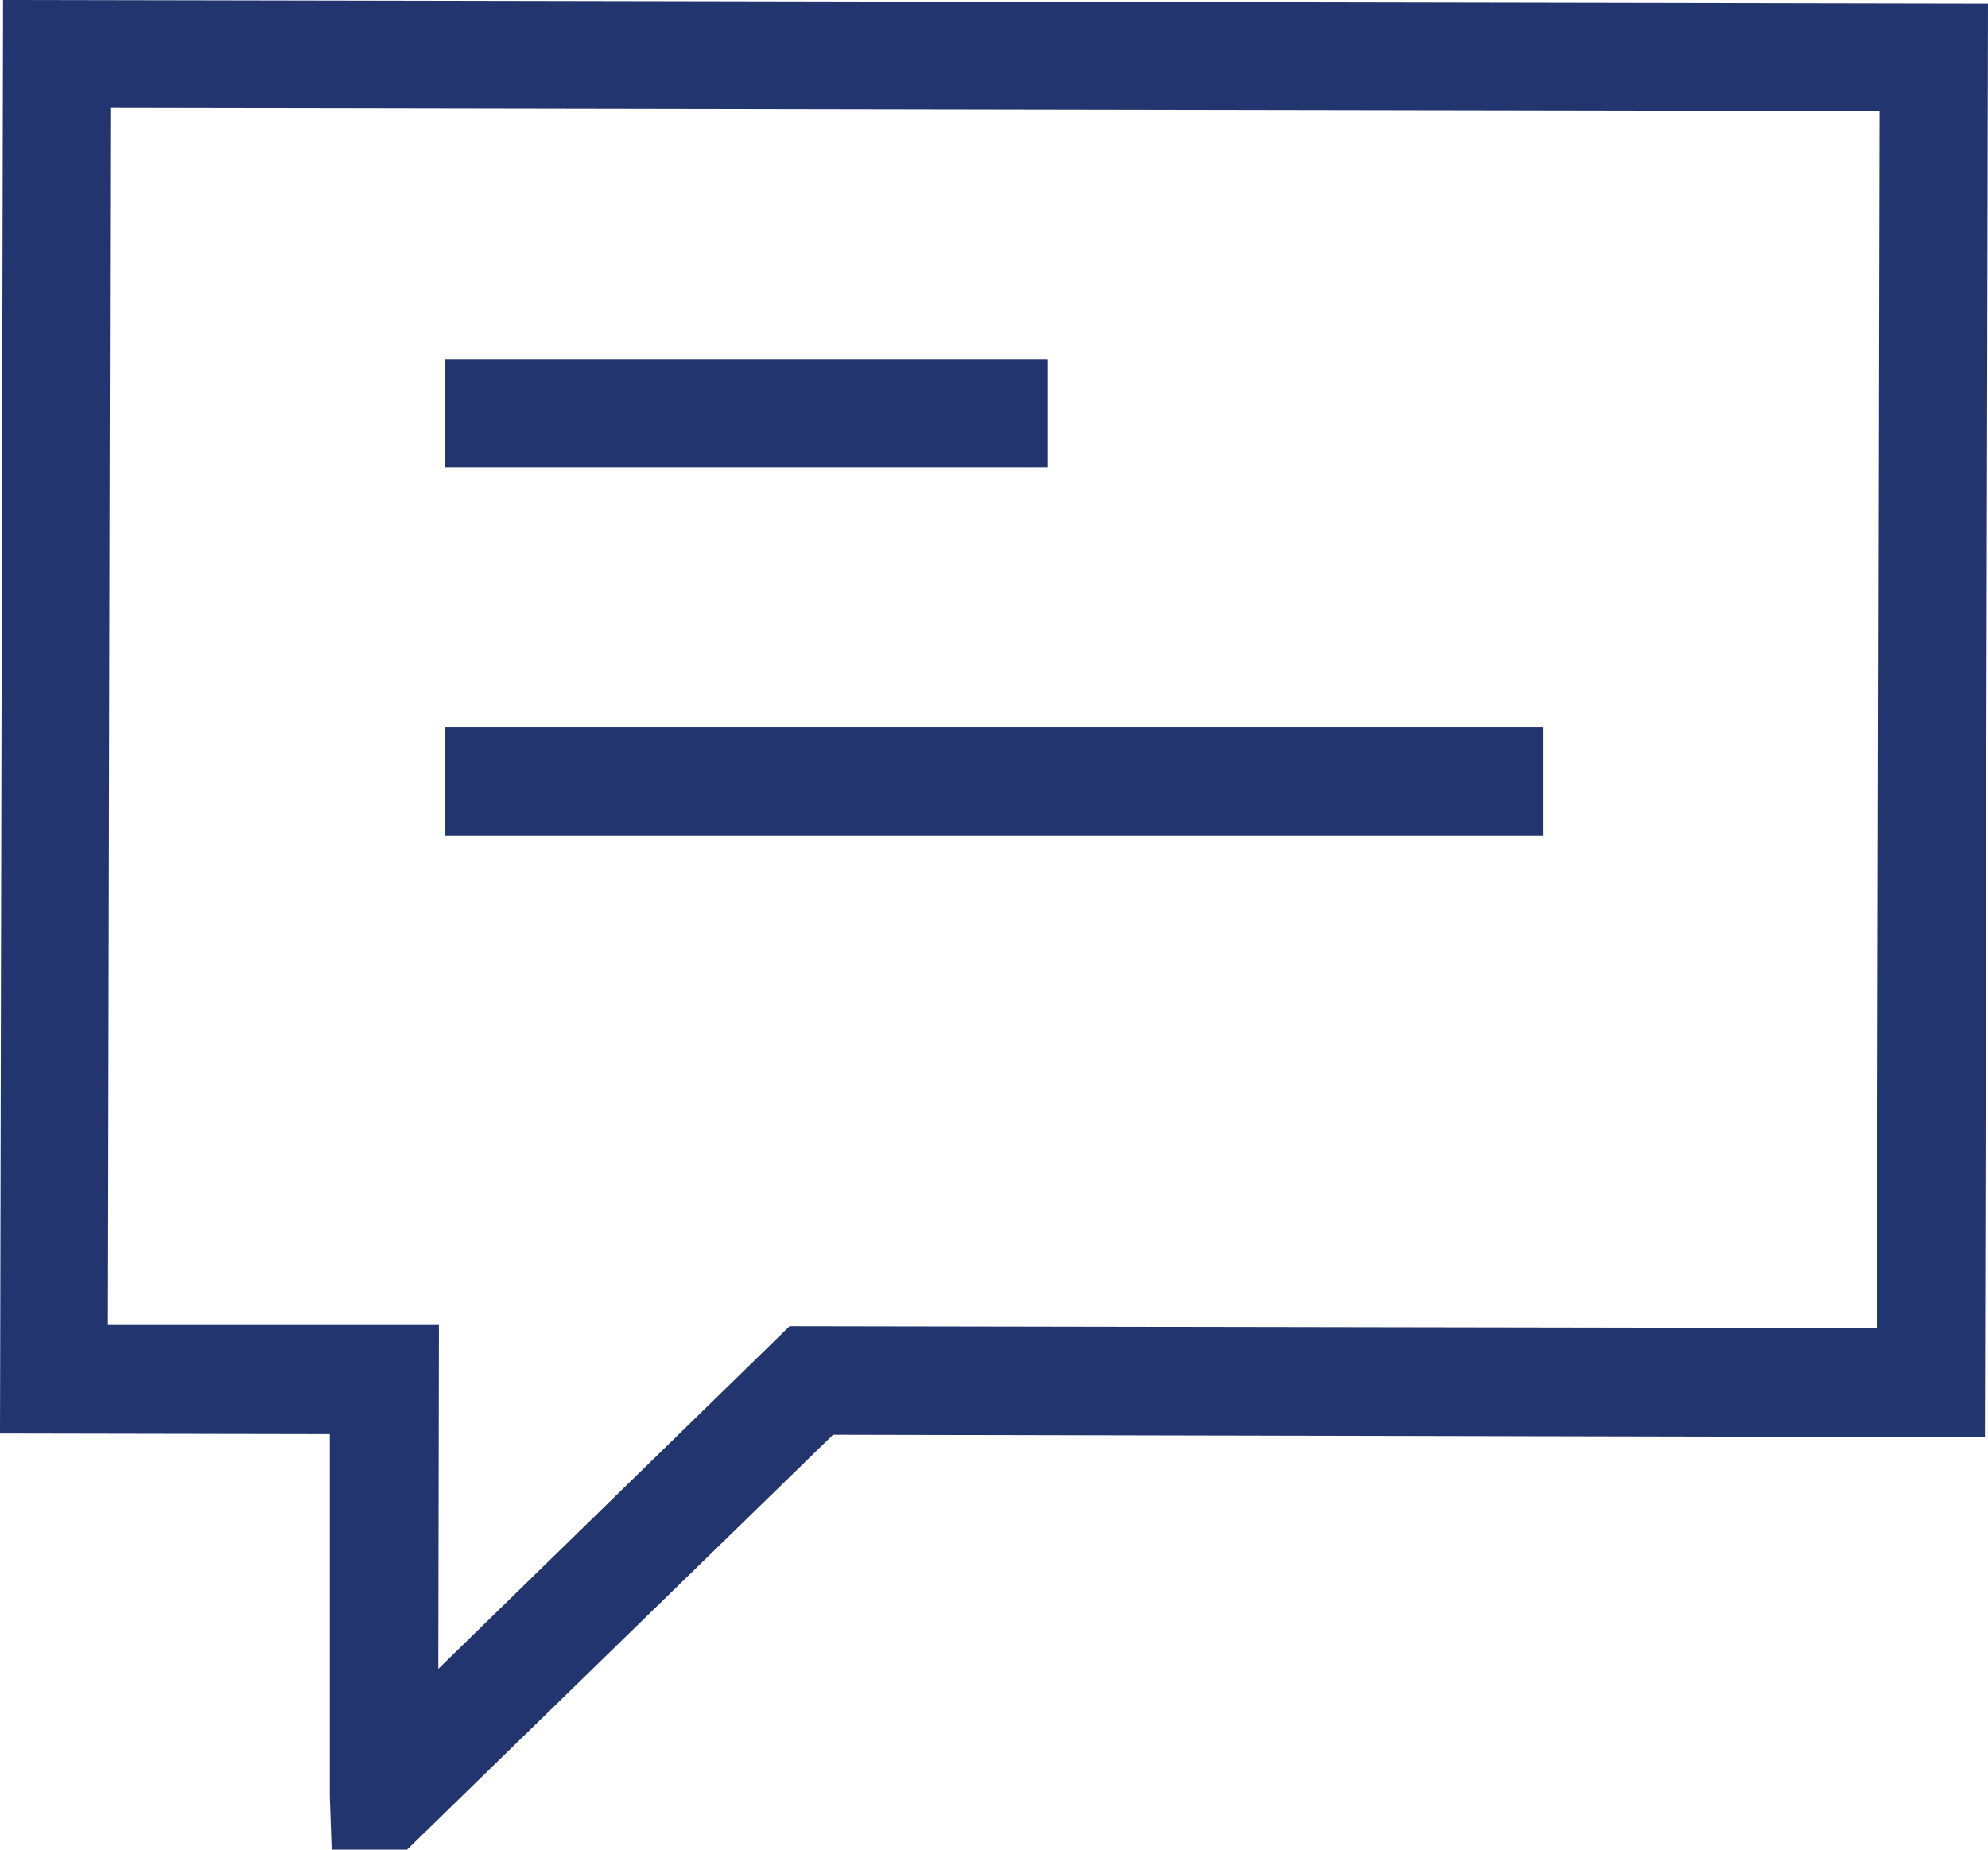
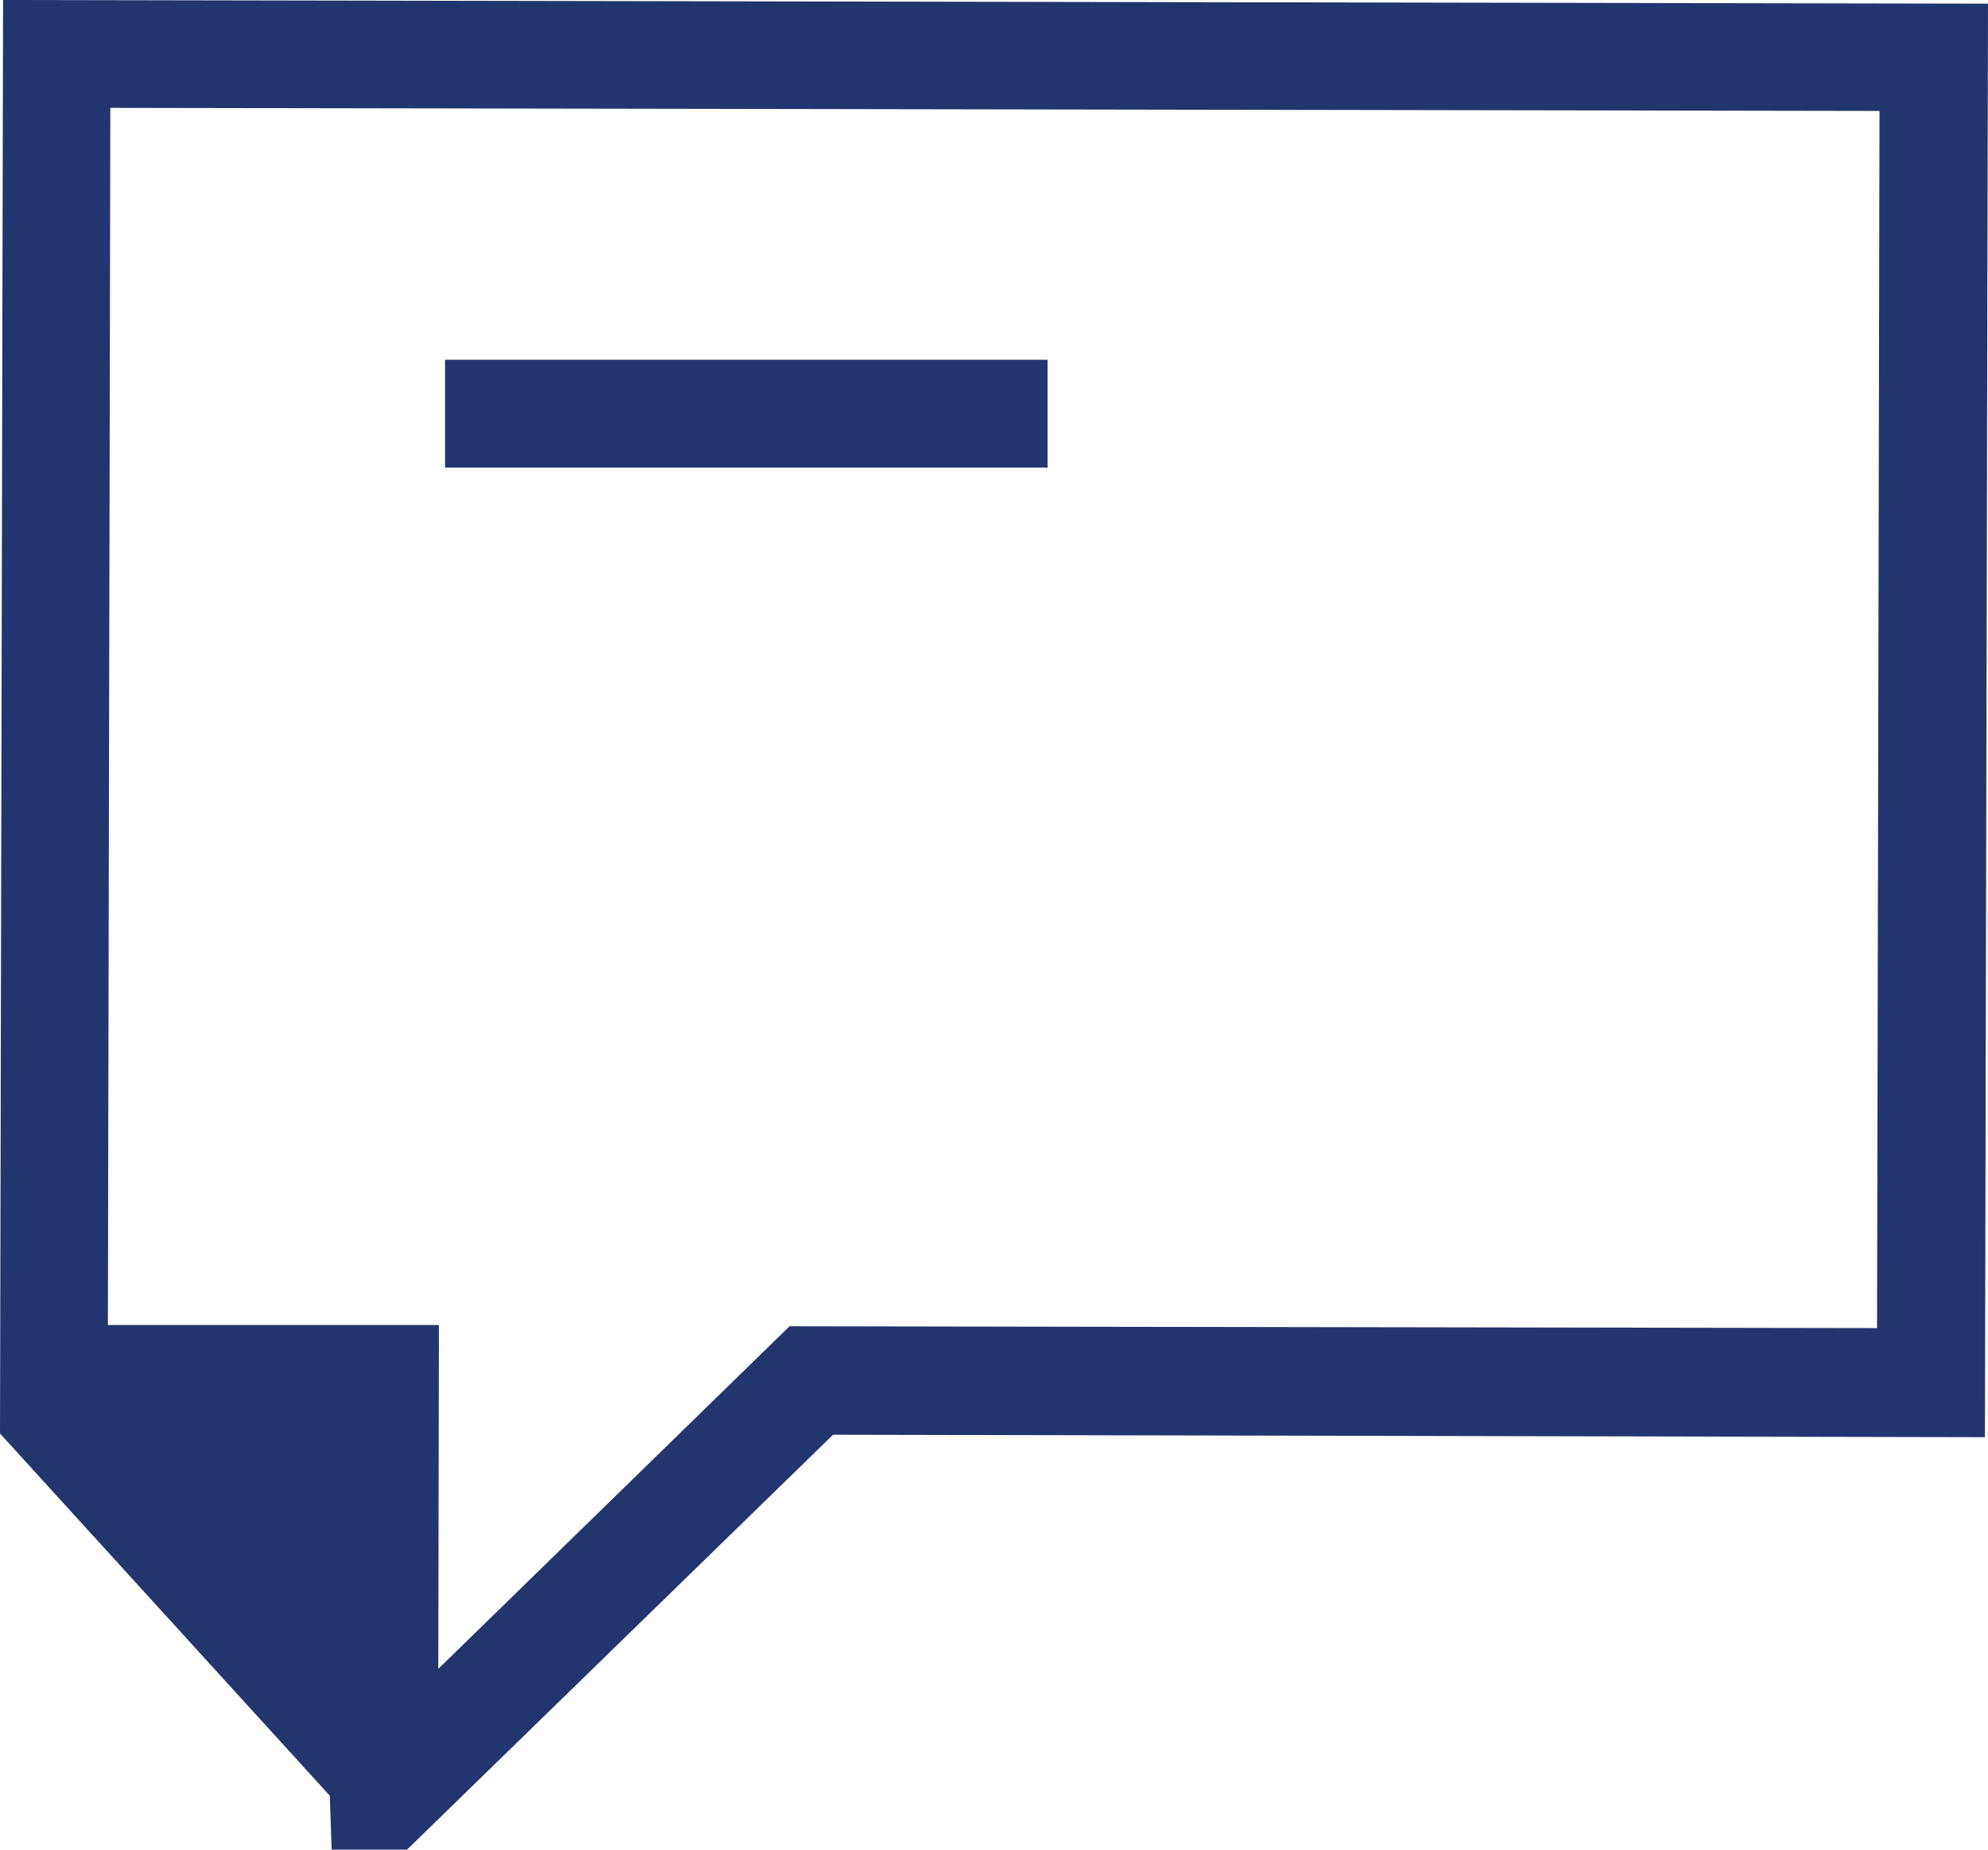
<svg xmlns="http://www.w3.org/2000/svg" viewBox="0 0 32.43 30.18">
-   <path fill="#23356e" d="M6.65 30.18H5.41l-.03-.88v-5.9L0 23.39.05 0l32.38.06-.05 23.39-18.79-.04-6.95 6.77Zm-4.88-8.56h5.39l-.01 5.61 5.73-5.59 17.74.03.04-19.86L1.8 1.76l-.04 19.86Z" />
+   <path fill="#23356e" d="M6.65 30.18H5.41l-.03-.88L0 23.39.05 0l32.38.06-.05 23.39-18.79-.04-6.95 6.77Zm-4.88-8.56h5.39l-.01 5.61 5.73-5.59 17.74.03.04-19.86L1.8 1.76l-.04 19.86Z" />
  <g fill="#23356e">
    <path d="M7.26 5.87h9.83v1.76H7.26z" />
-     <path d="M7.26 5.87h9.83v1.76H7.26zm0 6h17.92v1.76H7.26z" />
  </g>
</svg>